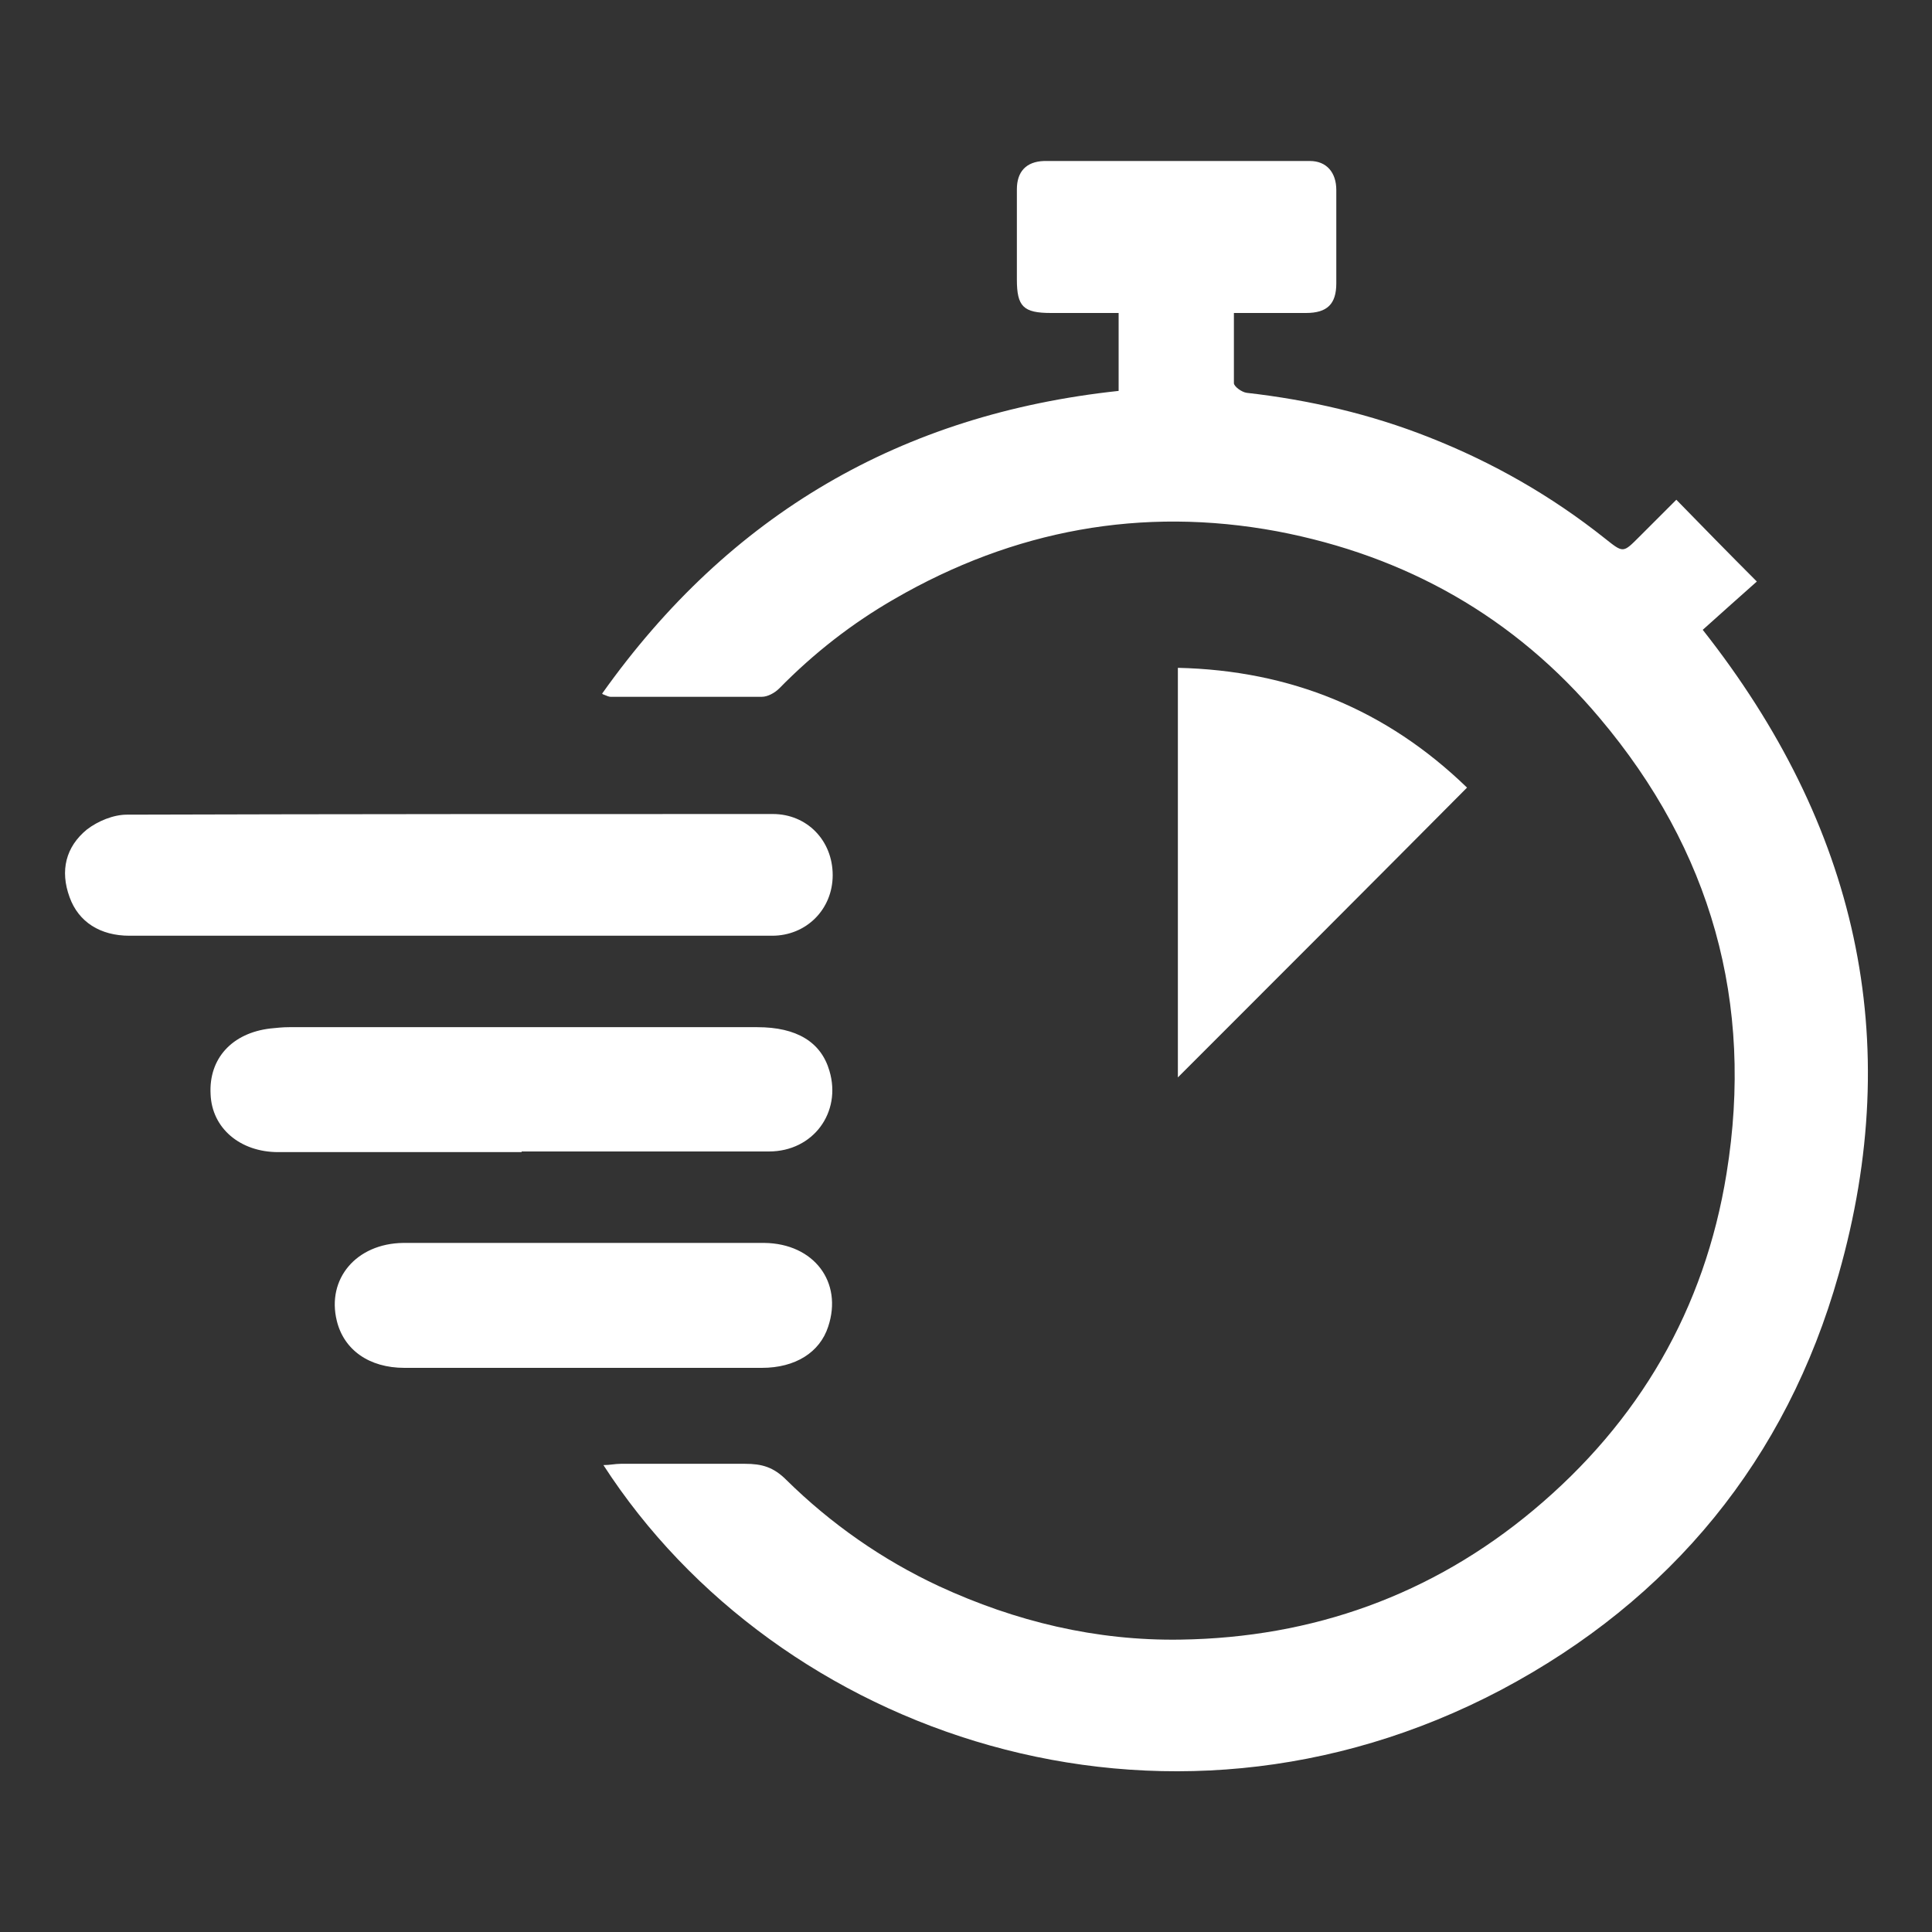
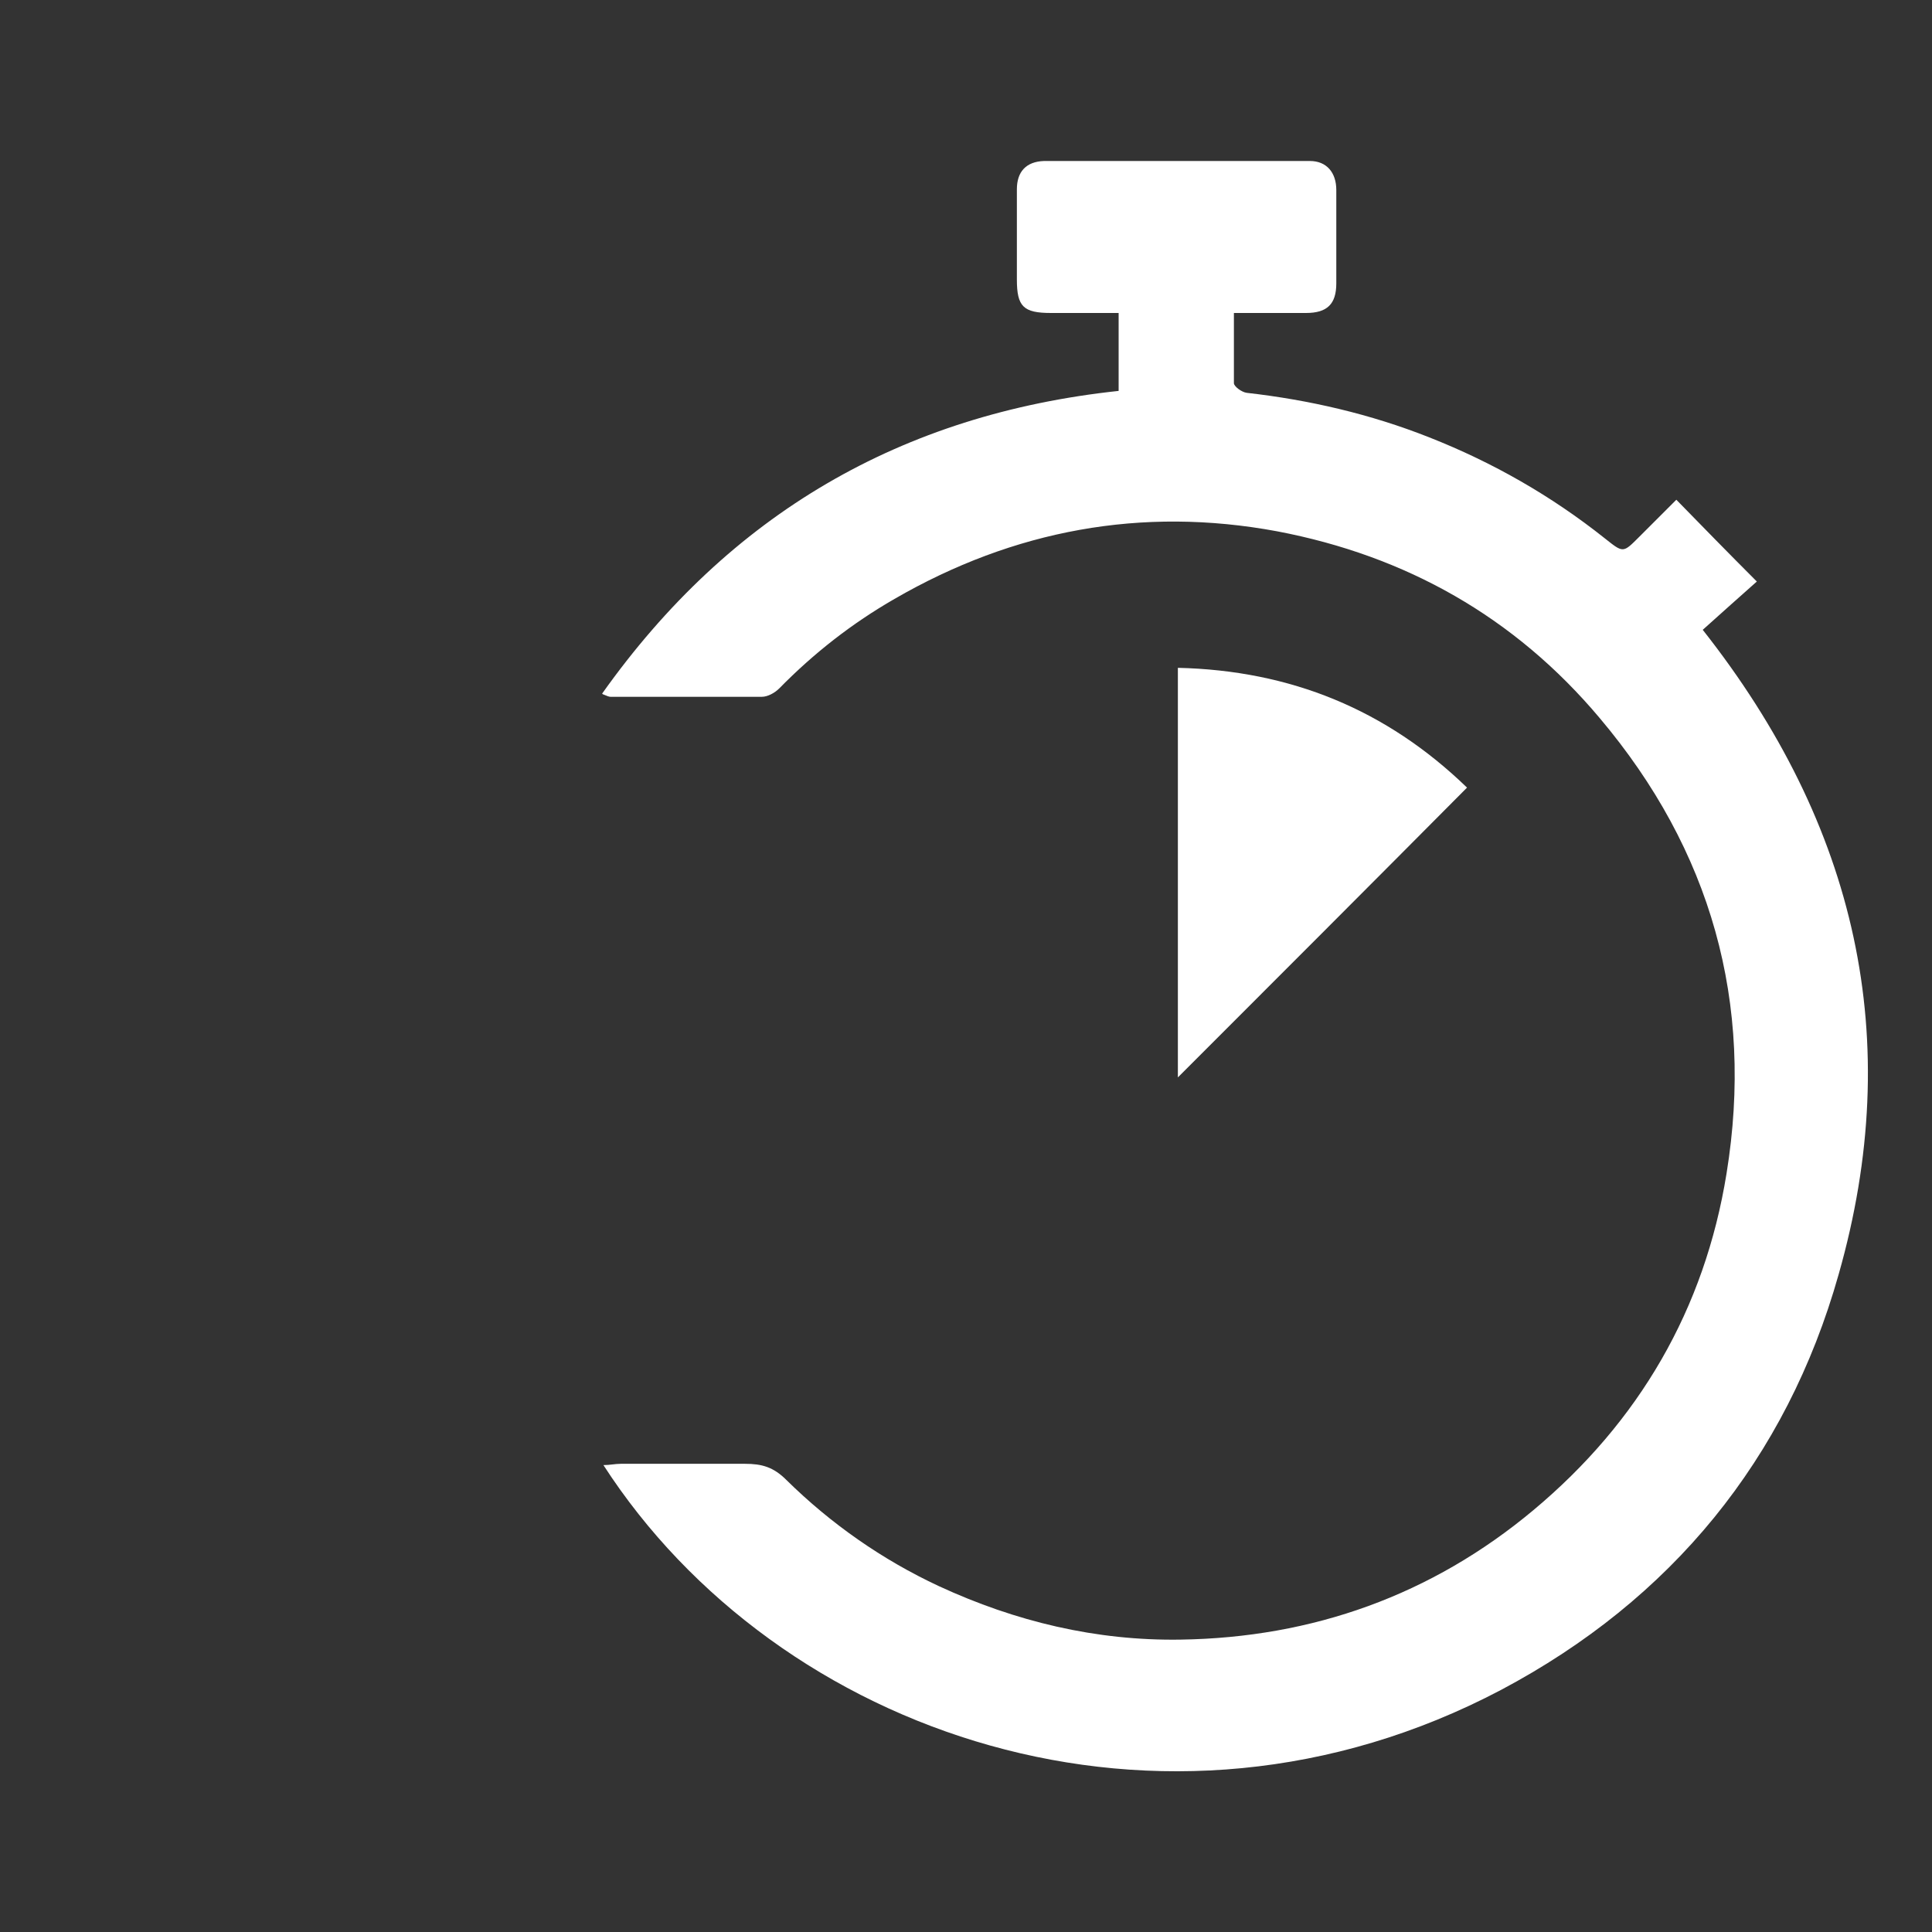
<svg xmlns="http://www.w3.org/2000/svg" id="Layer_1" width="30" height="30" viewBox="0 0 30 30">
  <rect x="0" y="0" width="30" height="30" fill="#333333" stroke="none" />
  <defs>
    <style>.cls-1{fill:#fff;}</style>
  </defs>
  <path class="cls-1" d="m9.35,10.77c1.98-2.79,4.65-4.34,8.02-4.7v-1.21c-.35,0-.7,0-1.05,0-.43,0-.53-.1-.53-.52,0-.47,0-.93,0-1.4,0-.27.14-.43.42-.44,1.38,0,2.75,0,4.13,0,.26,0,.41.18.41.45,0,.48,0,.97,0,1.45,0,.32-.14.46-.47.46-.36,0-.72,0-1.12,0,0,.37,0,.73,0,1.09,0,.05.12.14.2.15.97.11,1.92.33,2.83.69.99.39,1.9.91,2.73,1.57.29.23.28.23.54-.03.19-.19.39-.39.57-.57.41.42.81.83,1.25,1.27-.26.23-.55.49-.84.75,2.39,3.03,3.15,6.36,2.11,10.01-.81,2.87-2.6,5.05-5.24,6.45-5.27,2.78-11.24.69-13.94-3.49.1,0,.18-.02.27-.02.64,0,1.29,0,1.93,0,.26,0,.44.05.64.25.69.68,1.49,1.24,2.37,1.65,1.19.55,2.44.85,3.75.83,2.05-.03,3.9-.69,5.48-2.01,1.64-1.37,2.66-3.12,3-5.23.43-2.65-.24-5.02-1.97-7.07-1.32-1.57-3.01-2.52-5.01-2.9-2.1-.39-4.09-.02-5.94,1.05-.66.38-1.25.84-1.79,1.39-.07.07-.18.13-.27.13-.78,0-1.57,0-2.35,0-.02,0-.05-.01-.12-.04Z" />
-   <path class="cls-1" d="m6.95,14.53c-1.65,0-3.3,0-4.94,0-.45,0-.79-.21-.93-.6-.15-.41-.06-.78.27-1.05.17-.13.41-.23.62-.23,3.34-.01,6.69-.01,10.03-.01.53,0,.93.41.93.95,0,.53-.41.94-.94.94-1.41,0-2.81,0-4.22,0-.27,0-.54,0-.81,0Z" />
  <path class="cls-1" d="m22.78,12.23c-1.51,1.52-2.99,3-4.49,4.5v-6.36c1.75.04,3.24.65,4.49,1.86Z" />
-   <path class="cls-1" d="m8.1,17.89c-1.26,0-2.52,0-3.78,0-.59,0-1.03-.37-1.05-.9-.03-.55.33-.95.93-1.02.1-.01.19-.02.29-.02,2.42,0,4.85,0,7.27,0,.61,0,.99.23,1.12.68.19.64-.25,1.25-.94,1.25-1.28,0-2.56,0-3.84,0Z" />
-   <path class="cls-1" d="m9.04,21.24c-.92,0-1.84,0-2.76,0-.55,0-.94-.28-1.05-.73-.16-.65.3-1.2,1.03-1.21,1.26,0,2.52,0,3.78,0,.61,0,1.22,0,1.83,0,.77.01,1.22.61.99,1.3-.13.4-.51.64-1.03.64-.93,0-1.86,0-2.79,0Z" />
</svg>